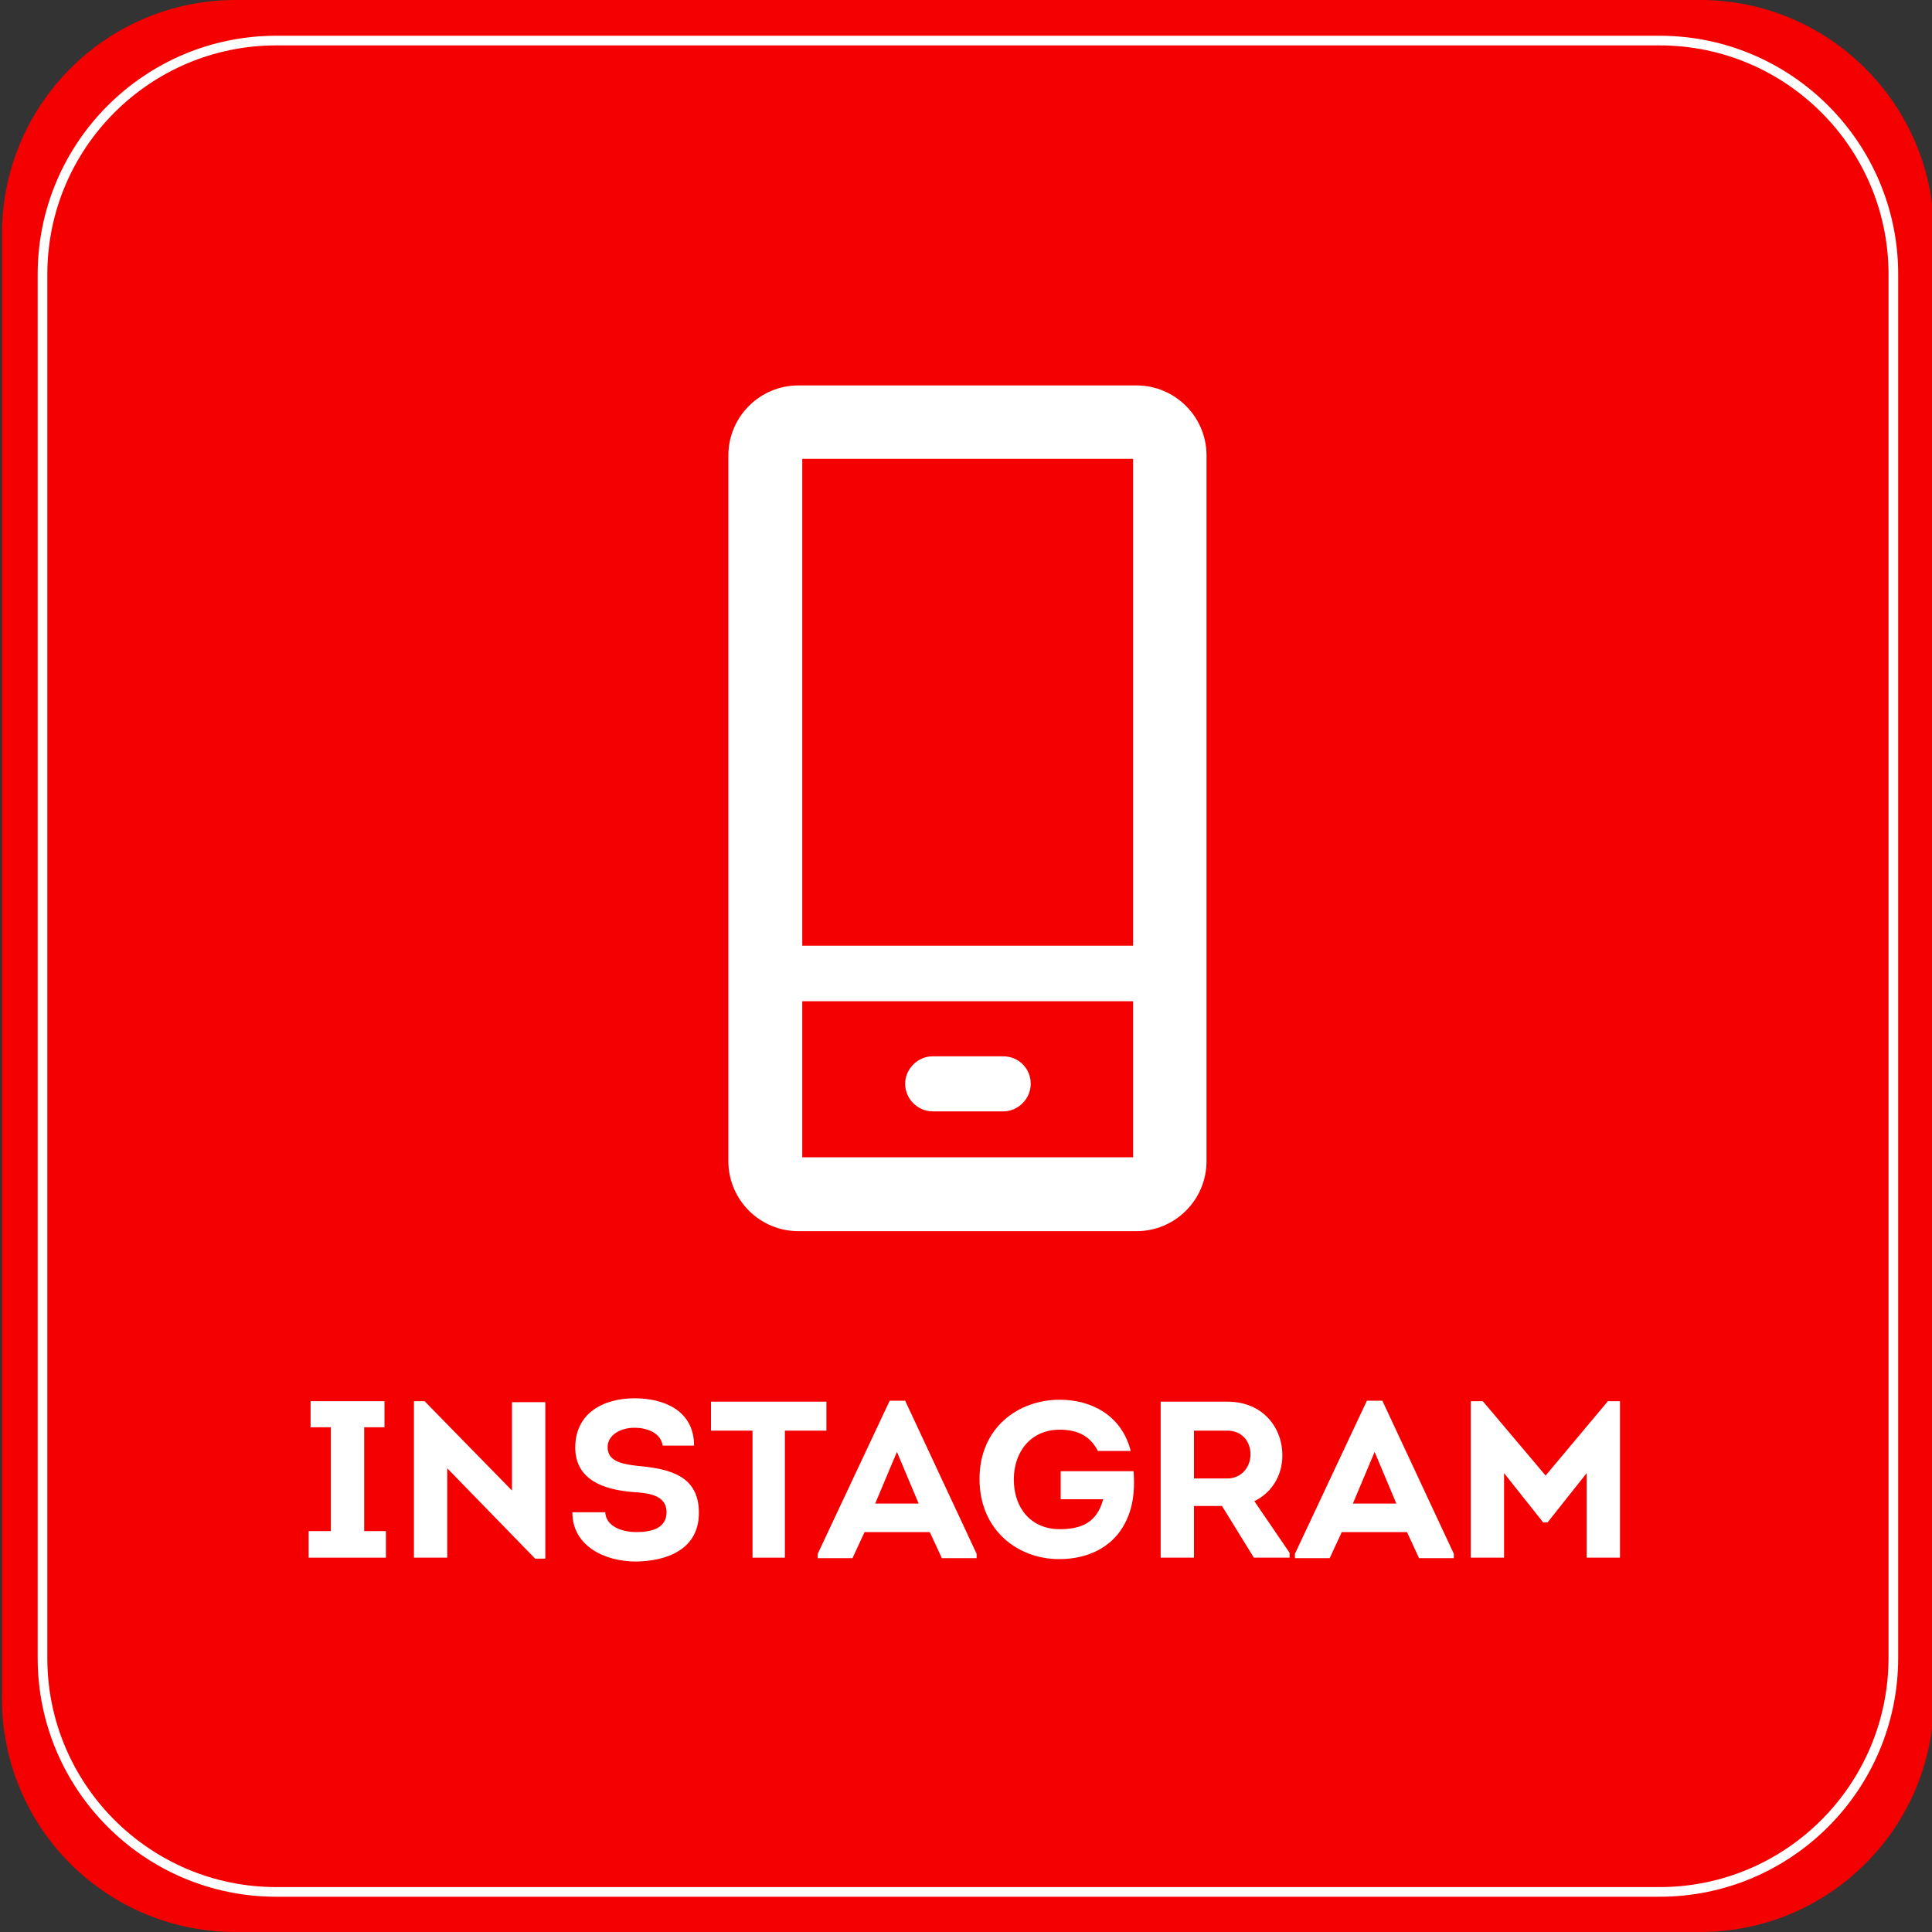
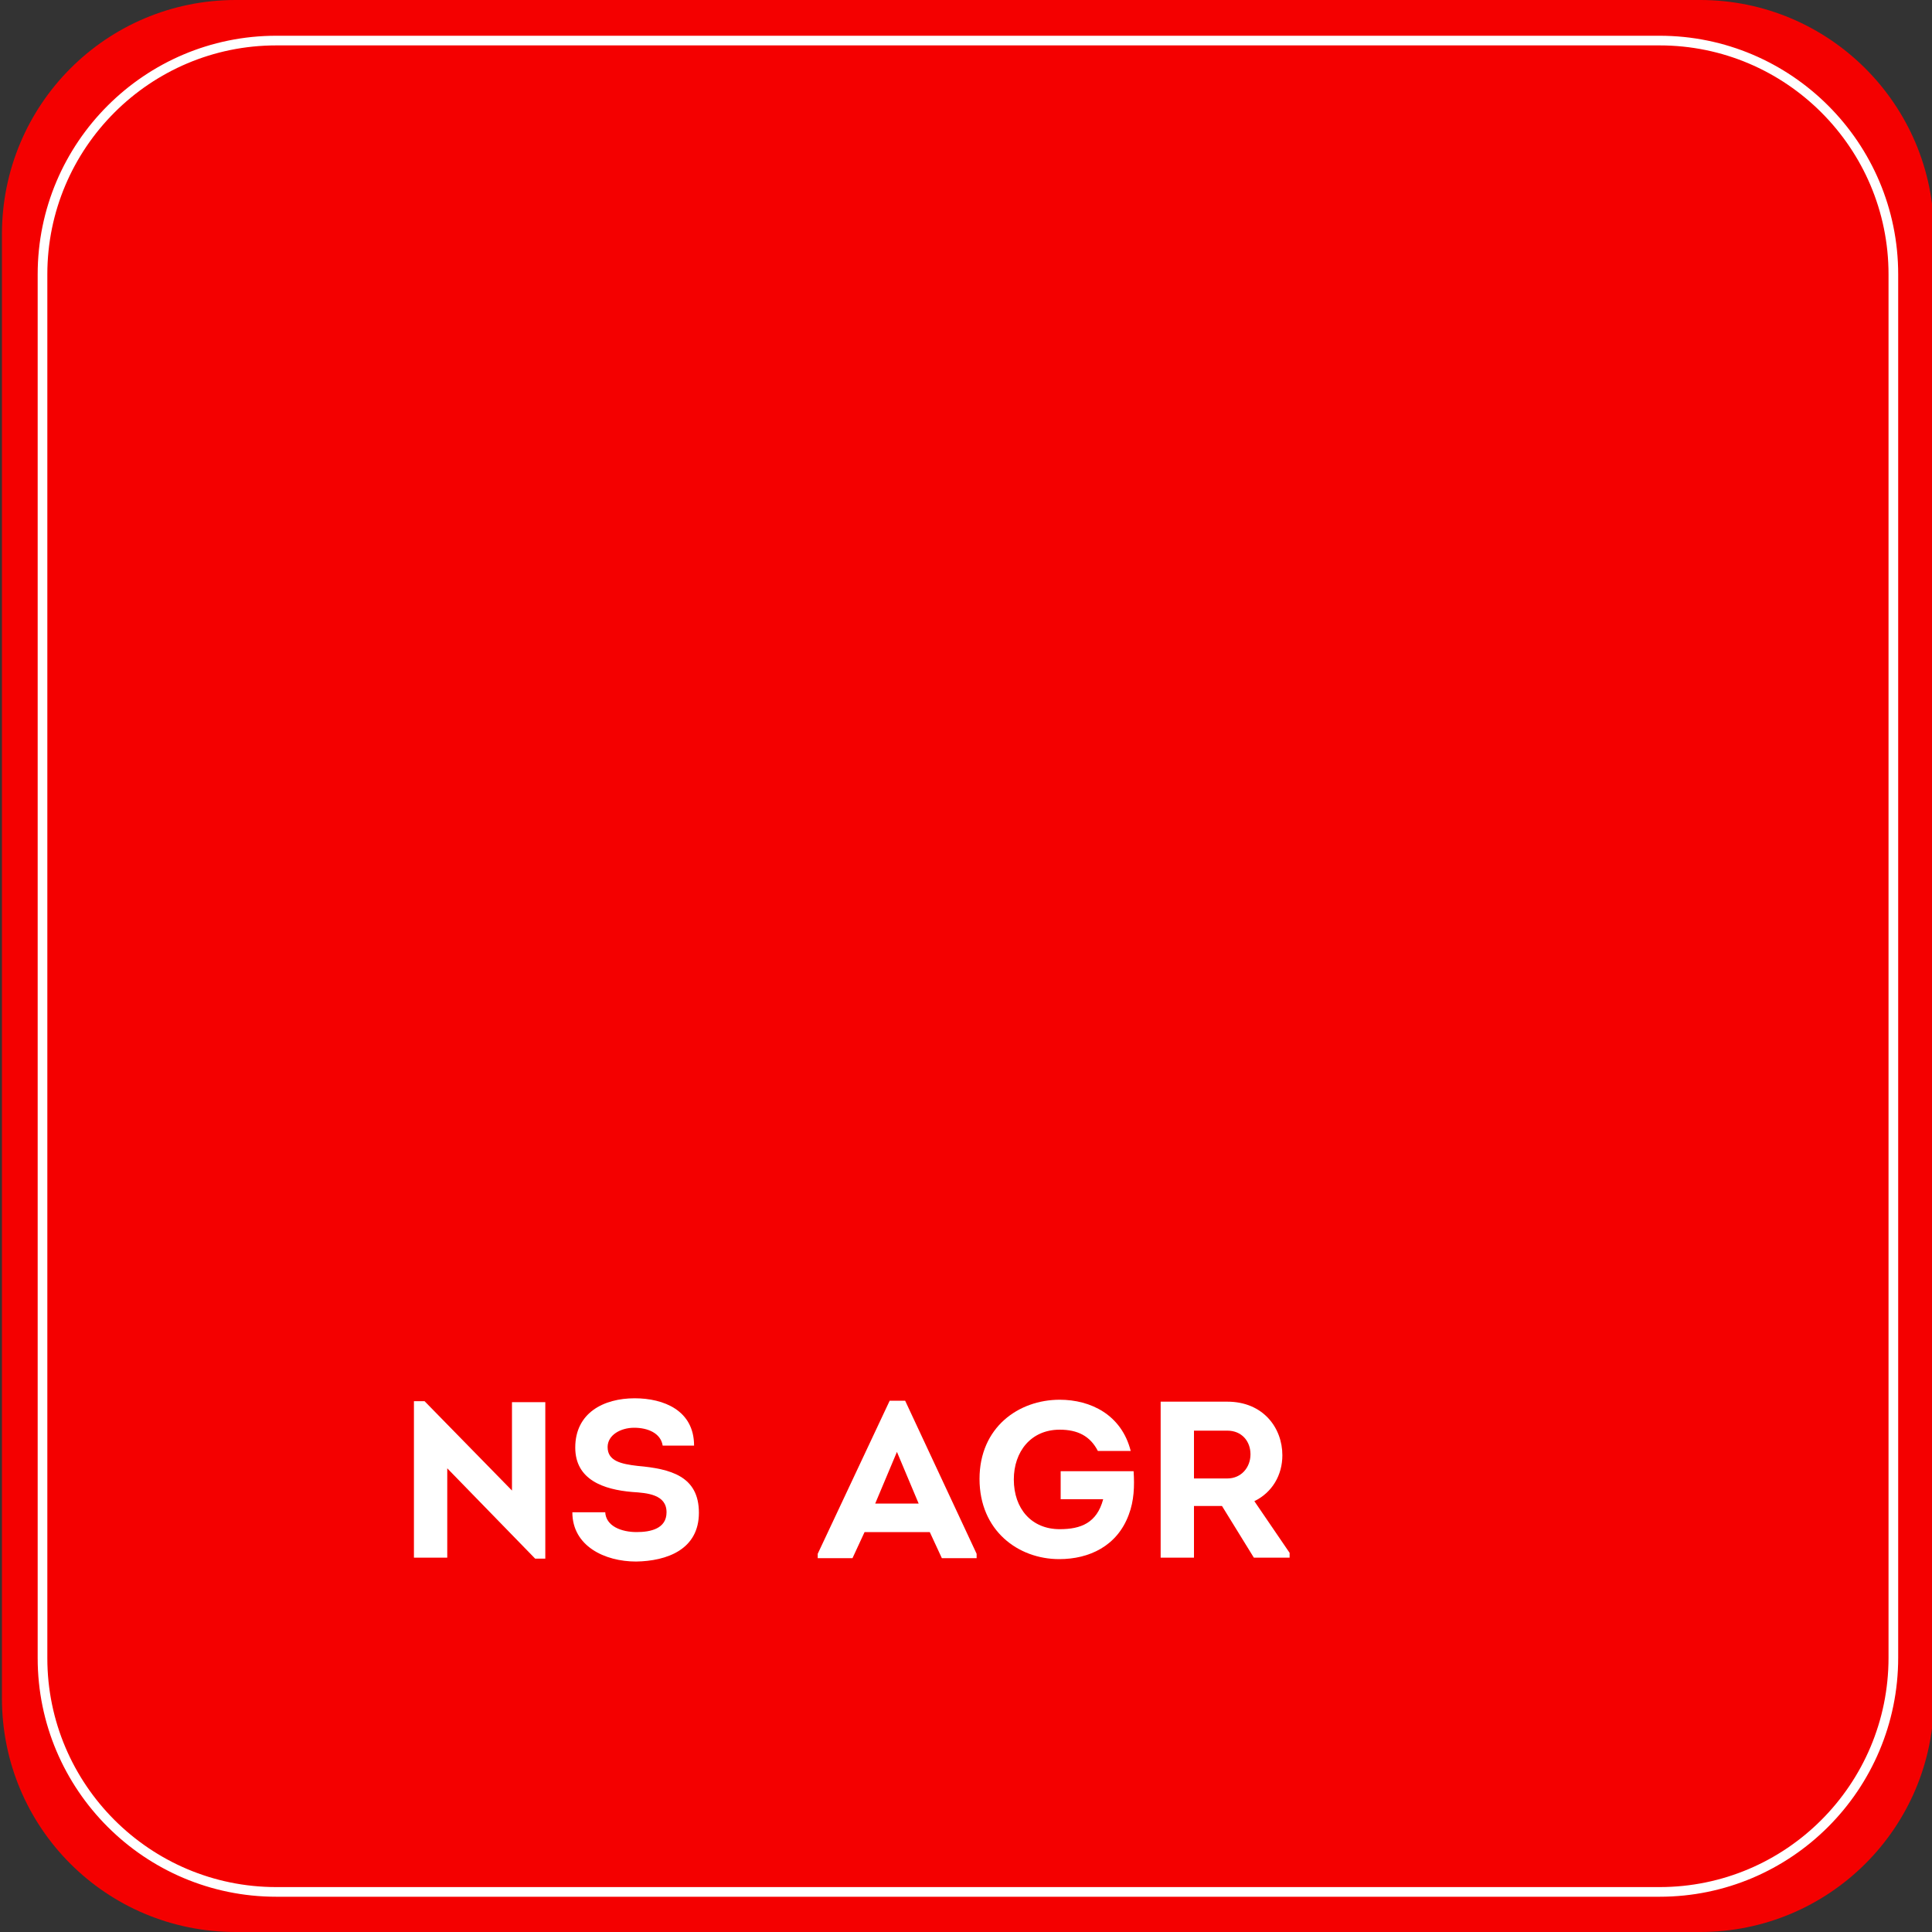
<svg xmlns="http://www.w3.org/2000/svg" version="1.1" id="レイヤー_1" x="0px" y="0px" viewBox="0 0 400 400" style="enable-background:new 0 0 400 400;" xml:space="preserve">
  <rect x="0" y="0" width="400" height="400" fill="#333333" stroke="none" />
  <style type="text/css">
	.st0{fill:#F40000;}
	.st1{fill:none;stroke:#FFFFFF;stroke-width:2;stroke-miterlimit:10;}
	.st2{enable-background:new    ;}
	.st3{fill:#FFFFFF;}
</style>
  <g>
    <path class="st0" d="M352,400H48.8C22,400,0.4,378.4,0.4,351.6V48.5C0.4,21.7,22,0,48.8,0H352c26.7,0,48.4,21.7,48.4,48.4v303.2   C400.4,378.4,378.7,400,352,400z" />
    <path class="st1" d="M343.6,391.7H57.2c-26.7,0-48.4-21.7-48.4-48.4V56.8c0-26.7,21.7-48.4,48.4-48.4h286.4   c26.7,0,48.4,21.7,48.4,48.4v286.4C392,370,370.3,391.7,343.6,391.7z" />
    <g class="st2">
-       <path class="st3" d="M79.9,317v5.5H63.9V317h4.6v-21.5h-4.2v-5.4h15.3v5.4h-4.2V317H79.9z" />
      <path class="st3" d="M92.6,304v18.5h-6.9v-32.4h2.2l18.1,18.5v-18.3h6.9v32.4h-2.1L92.6,304z" />
      <path class="st3" d="M125.3,313c0.1,3,3.4,4.2,6.5,4.2c2.9,0,6.2-0.7,6.2-4.1c0-3.7-4-4-7.1-4.2c-5.9-0.5-11.8-2.5-11.8-9.2    c0-7.2,5.9-10.2,12.3-10.2c6,0,12.3,2.5,12.3,9.8h-6.5c-0.4-2.6-3.1-3.7-5.9-3.7s-5.5,1.5-5.5,4c0,2.9,2.8,3.5,6.2,3.9    c6.8,0.6,12.7,2.1,12.7,9.7c0,7.6-6.6,10-13,10.1c-6.5,0-13.2-3.2-13.2-10.2H125.3z" />
-       <path class="st3" d="M147.2,296.2v-6h23.9v6h-8.6v26.3h-6.7v-26.3H147.2z" />
      <path class="st3" d="M179,317.2l-2.5,5.4h-7.2v-0.9l14.9-31.7h3.2l14.8,31.7v0.9h-7.2l-2.5-5.4H179z M181.2,311.3h9l-4.5-10.7    L181.2,311.3z" />
      <path class="st3" d="M219.4,289.8c6.4,0,12.8,3.1,14.7,10.6h-6.8c-1.6-3.1-4.2-4.4-7.9-4.4c-6,0-9.5,4.6-9.5,10.3    c0,6.1,3.7,10.3,9.5,10.3c4.4,0,7.7-1.3,9-6.2h-8.8v-5.8h15.1c0.2,3.1,0.1,6.1-1,9c-2.4,6.5-8.2,9.2-14.4,9.2    c-8.5,0-16.5-5.9-16.5-16.6S210.9,289.8,219.4,289.8z" />
      <path class="st3" d="M267,321.5v1h-7.4l-6.6-10.7h-5.8v10.7h-6.9v-32.3c4.6,0,9.2,0,13.8,0c7.4,0,11.4,5.4,11.4,11.1    c0,4.1-2.1,7.7-5.8,9.5L267,321.5z M254.1,306.1c2.9,0,4.8-2.3,4.8-5c0-2.7-1.8-4.9-4.8-4.9h-6.9v9.9H254.1z" />
-       <path class="st3" d="M277.8,317.2l-2.5,5.4h-7.2v-0.9l14.9-31.7h3.2l14.8,31.7v0.9h-7.2l-2.5-5.4H277.8z M280.1,311.3h9l-4.5-10.7    L280.1,311.3z" />
-       <path class="st3" d="M332.9,290.1h2.5v32.4h-6.9V305l-8.1,10.2h-0.9l-8.1-10.2v17.5h-6.9v-32.4h2.5l13,15.4L332.9,290.1z" />
    </g>
-     <path id="XMLID_41_" class="st3" d="M213.4,224.4c0,3.1-2.6,5.7-5.7,5.7h-14.6c-3.1,0-5.7-2.6-5.7-5.7s2.6-5.7,5.7-5.7h14.6   C210.9,218.7,213.4,221.2,213.4,224.4z M249.8,240.4c0,8-6.5,14.5-14.5,14.5h-70c-8,0-14.5-6.5-14.5-14.5V94.3   c0-8,6.5-14.5,14.5-14.5h70c8,0,14.5,6.5,14.5,14.5L249.8,240.4L249.8,240.4z M166.1,95v100.8h68.5V95H166.1z M234.6,239.6v-32.3   h-68.5v32.3H234.6z" />
  </g>
</svg>